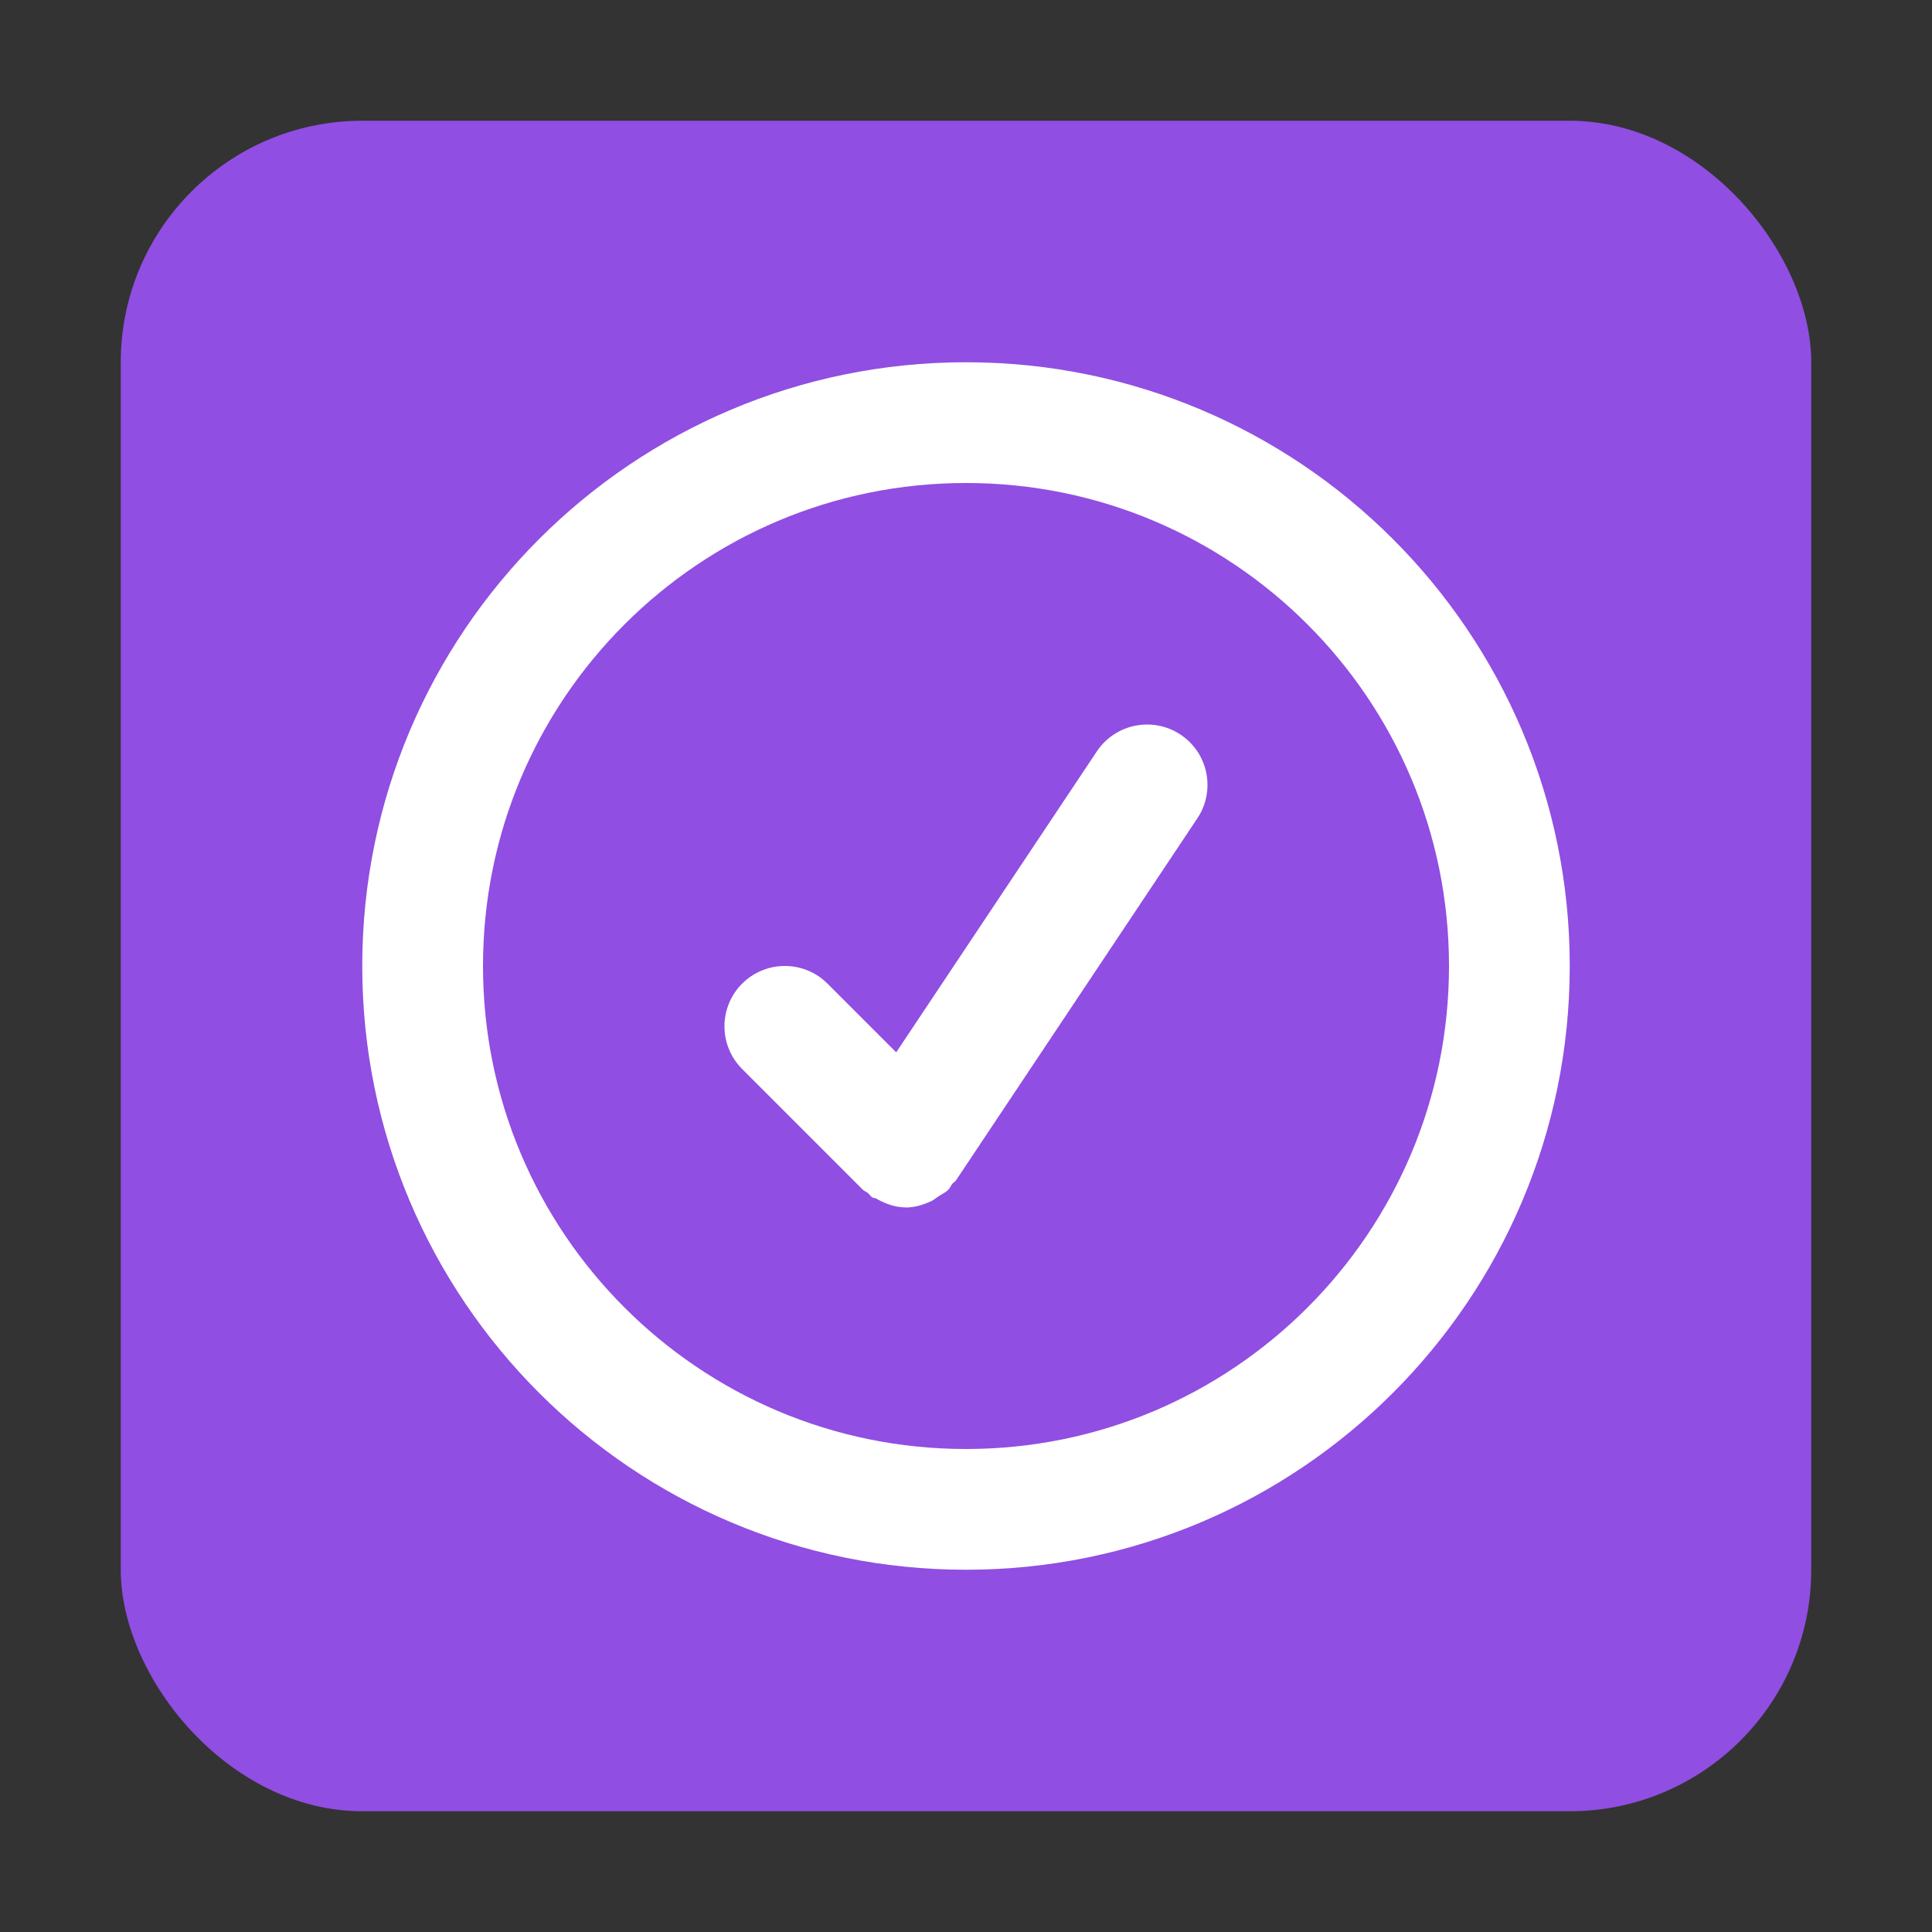
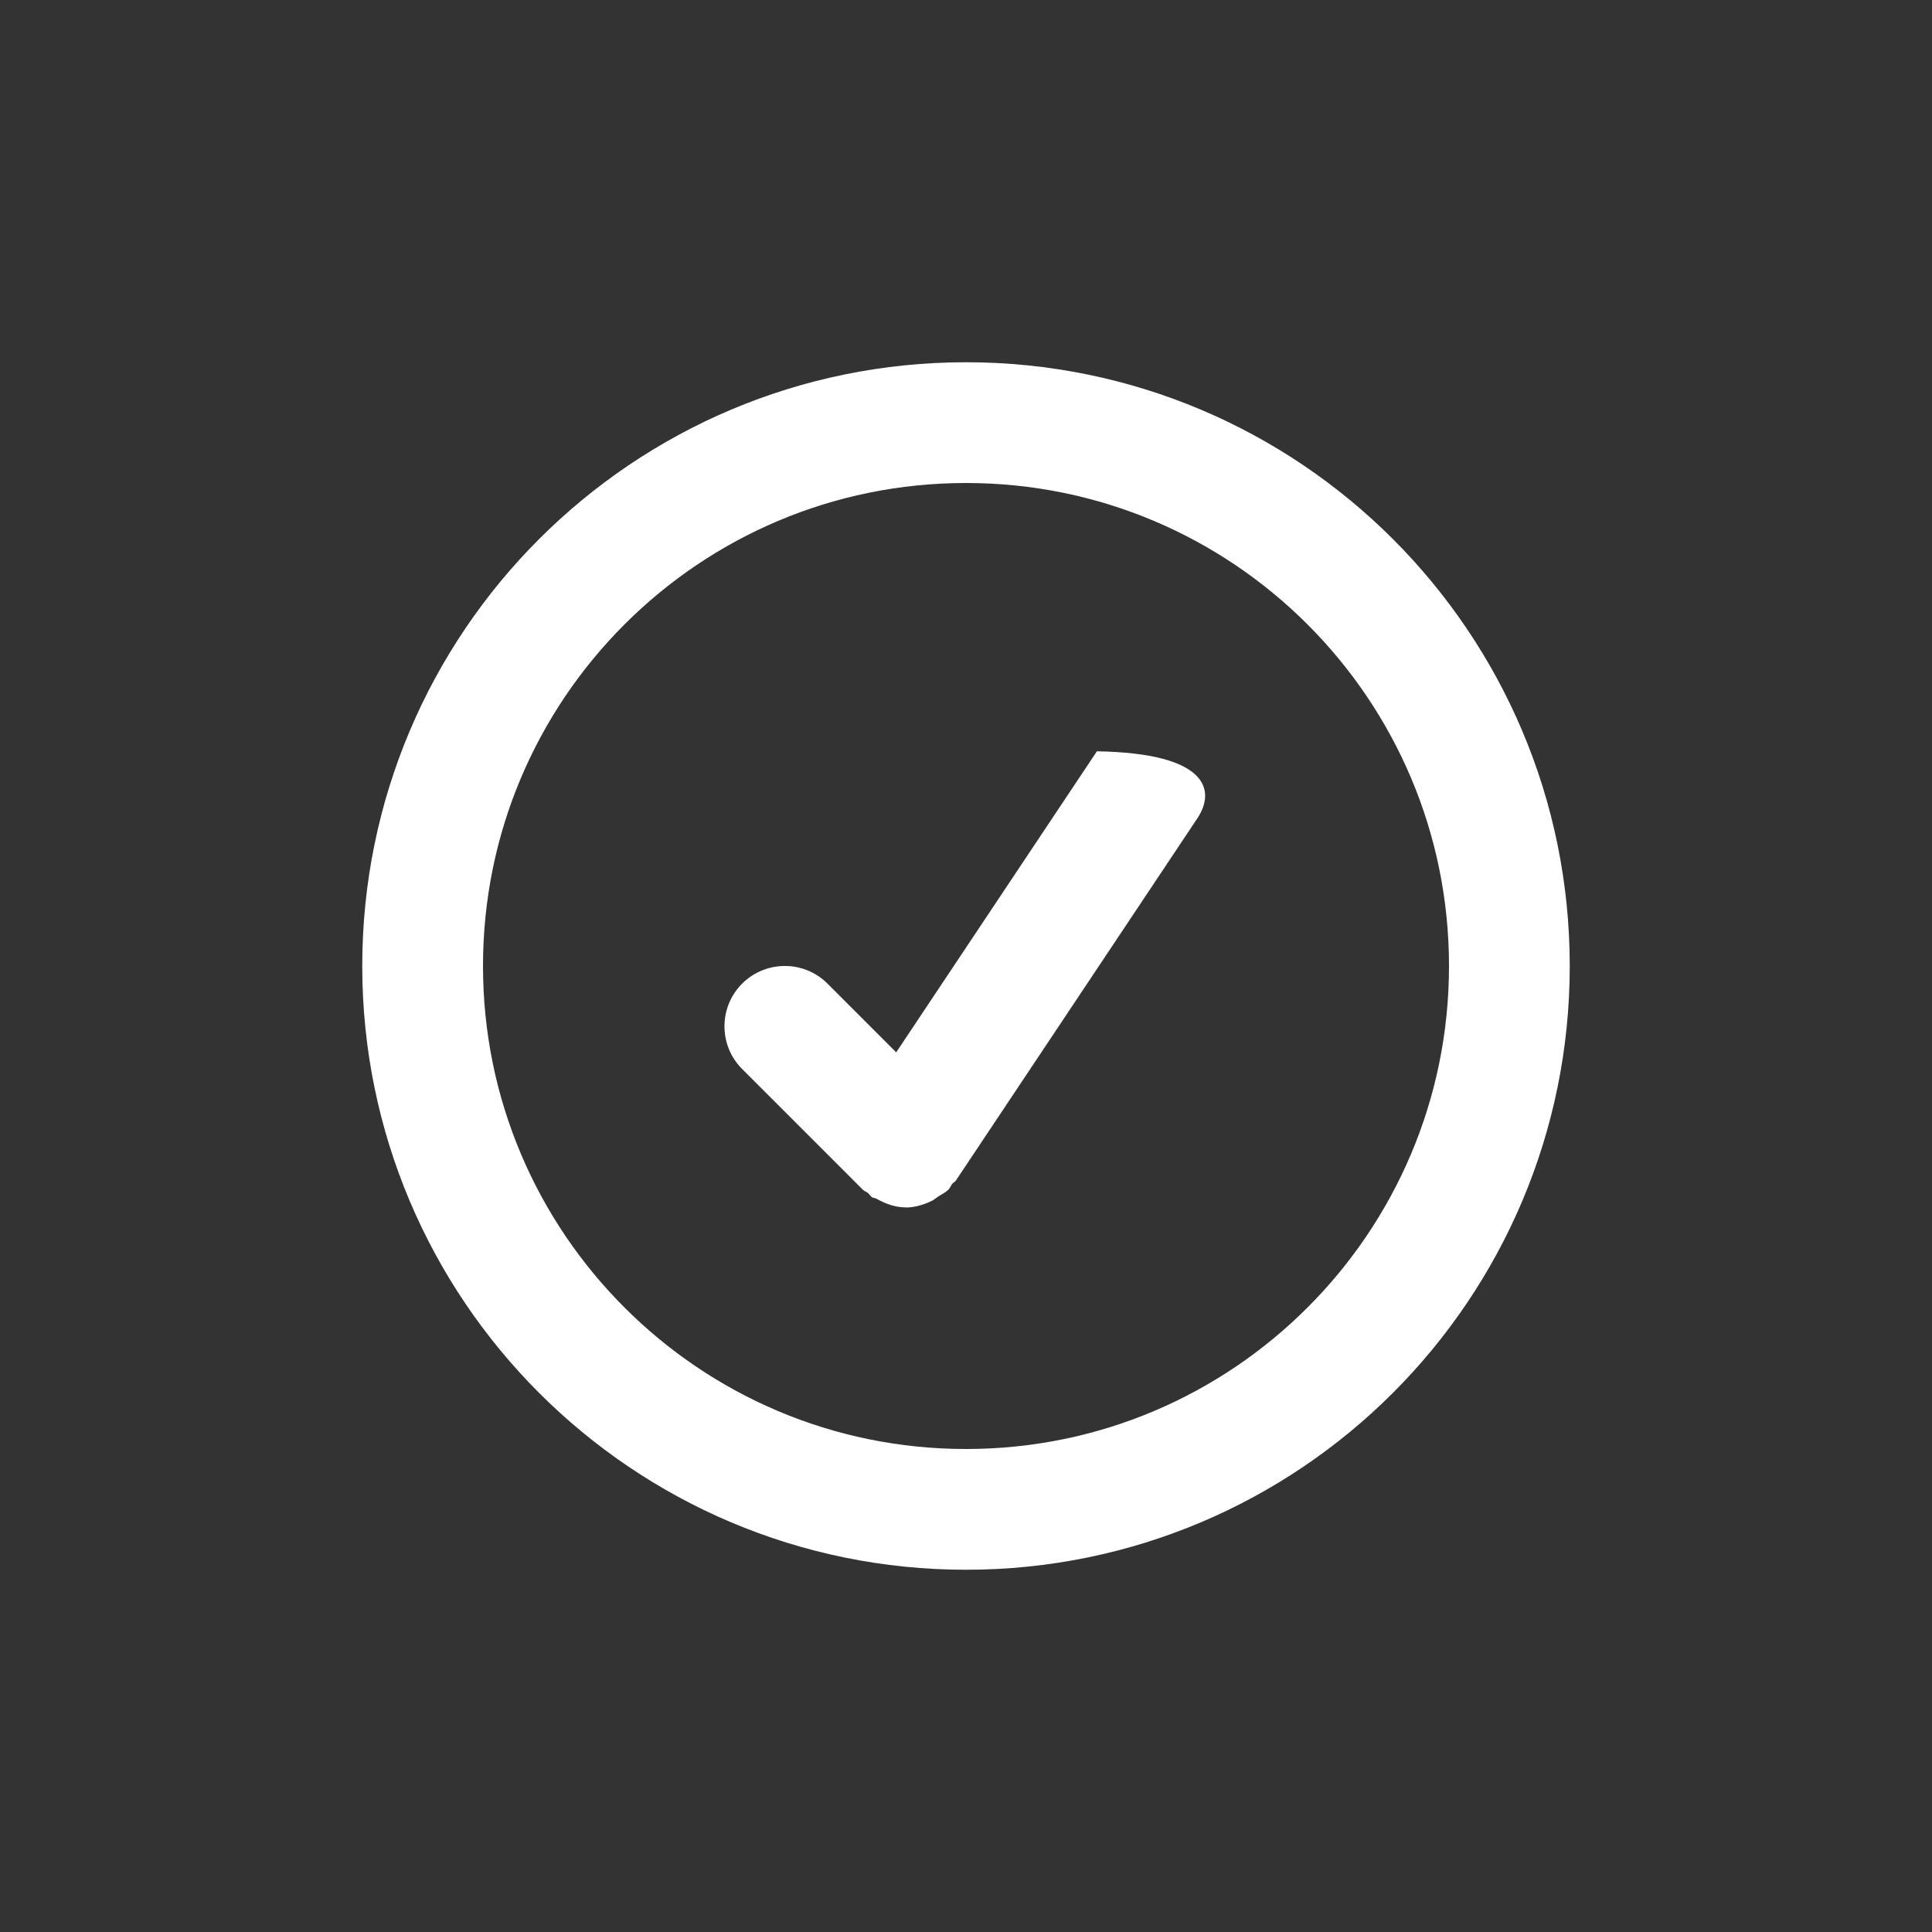
<svg xmlns="http://www.w3.org/2000/svg" xmlns:ns1="http://www.bohemiancoding.com/sketch/ns" width="16px" height="16px" viewBox="0 0 16 16" version="1.1">
  <rect x="0" y="0" width="16" height="16" fill="#333333" stroke="none" />
  <title>requirement</title>
  <desc>Created with Sketch.</desc>
  <defs />
  <g id="Page-1" stroke="none" stroke-width="1" fill="none" fill-rule="evenodd" ns1:type="MSPage">
    <g id="requirement" ns1:type="MSArtboardGroup">
      <g id="Requirement" ns1:type="MSLayerGroup" transform="translate(1, 1)">
-         <rect id="Rectangle-36" fill="#904EE2" ns1:type="MSShapeGroup" x="0" y="0" width="14" height="14" rx="2" />
        <g id="Page-1" transform="translate(2, 2)" ns1:type="MSShapeGroup">
          <path d="M5,0.5 C2.515,0.5 0.5,2.514 0.5,5 C0.5,7.485 2.515,9.5 5,9.5 C7.485,9.5 9.5,7.485 9.5,5 C9.5,2.514 7.485,0.5 5,0.5" id="Fill-1" stroke="#FFFFFF" />
-           <path d="M6.916,3.777 L4.916,6.777 C4.908,6.789 4.895,6.793 4.886,6.804 C4.874,6.82 4.868,6.839 4.853,6.853 C4.829,6.878 4.798,6.89 4.77,6.909 C4.75,6.922 4.733,6.938 4.711,6.948 C4.644,6.979 4.573,7 4.5,7 L4.5,7 C4.5,7 4.5,7 4.499,7 L4.499,6.999 C4.413,6.999 4.332,6.969 4.256,6.926 C4.245,6.92 4.233,6.922 4.223,6.916 C4.208,6.906 4.201,6.891 4.188,6.88 C4.175,6.87 4.159,6.865 4.146,6.853 L3.146,5.853 C2.951,5.658 2.951,5.341 3.146,5.146 C3.342,4.951 3.658,4.951 3.853,5.146 L4.422,5.715 L6.084,3.222 C6.238,2.992 6.549,2.932 6.777,3.084 C7.007,3.237 7.069,3.547 6.916,3.777" id="Path" fill="#FFFFFF" />
+           <path d="M6.916,3.777 L4.916,6.777 C4.908,6.789 4.895,6.793 4.886,6.804 C4.874,6.82 4.868,6.839 4.853,6.853 C4.829,6.878 4.798,6.89 4.77,6.909 C4.75,6.922 4.733,6.938 4.711,6.948 C4.644,6.979 4.573,7 4.5,7 L4.5,7 C4.5,7 4.5,7 4.499,7 L4.499,6.999 C4.413,6.999 4.332,6.969 4.256,6.926 C4.245,6.92 4.233,6.922 4.223,6.916 C4.208,6.906 4.201,6.891 4.188,6.88 C4.175,6.87 4.159,6.865 4.146,6.853 L3.146,5.853 C2.951,5.658 2.951,5.341 3.146,5.146 C3.342,4.951 3.658,4.951 3.853,5.146 L4.422,5.715 L6.084,3.222 C7.007,3.237 7.069,3.547 6.916,3.777" id="Path" fill="#FFFFFF" />
        </g>
      </g>
    </g>
  </g>
</svg>